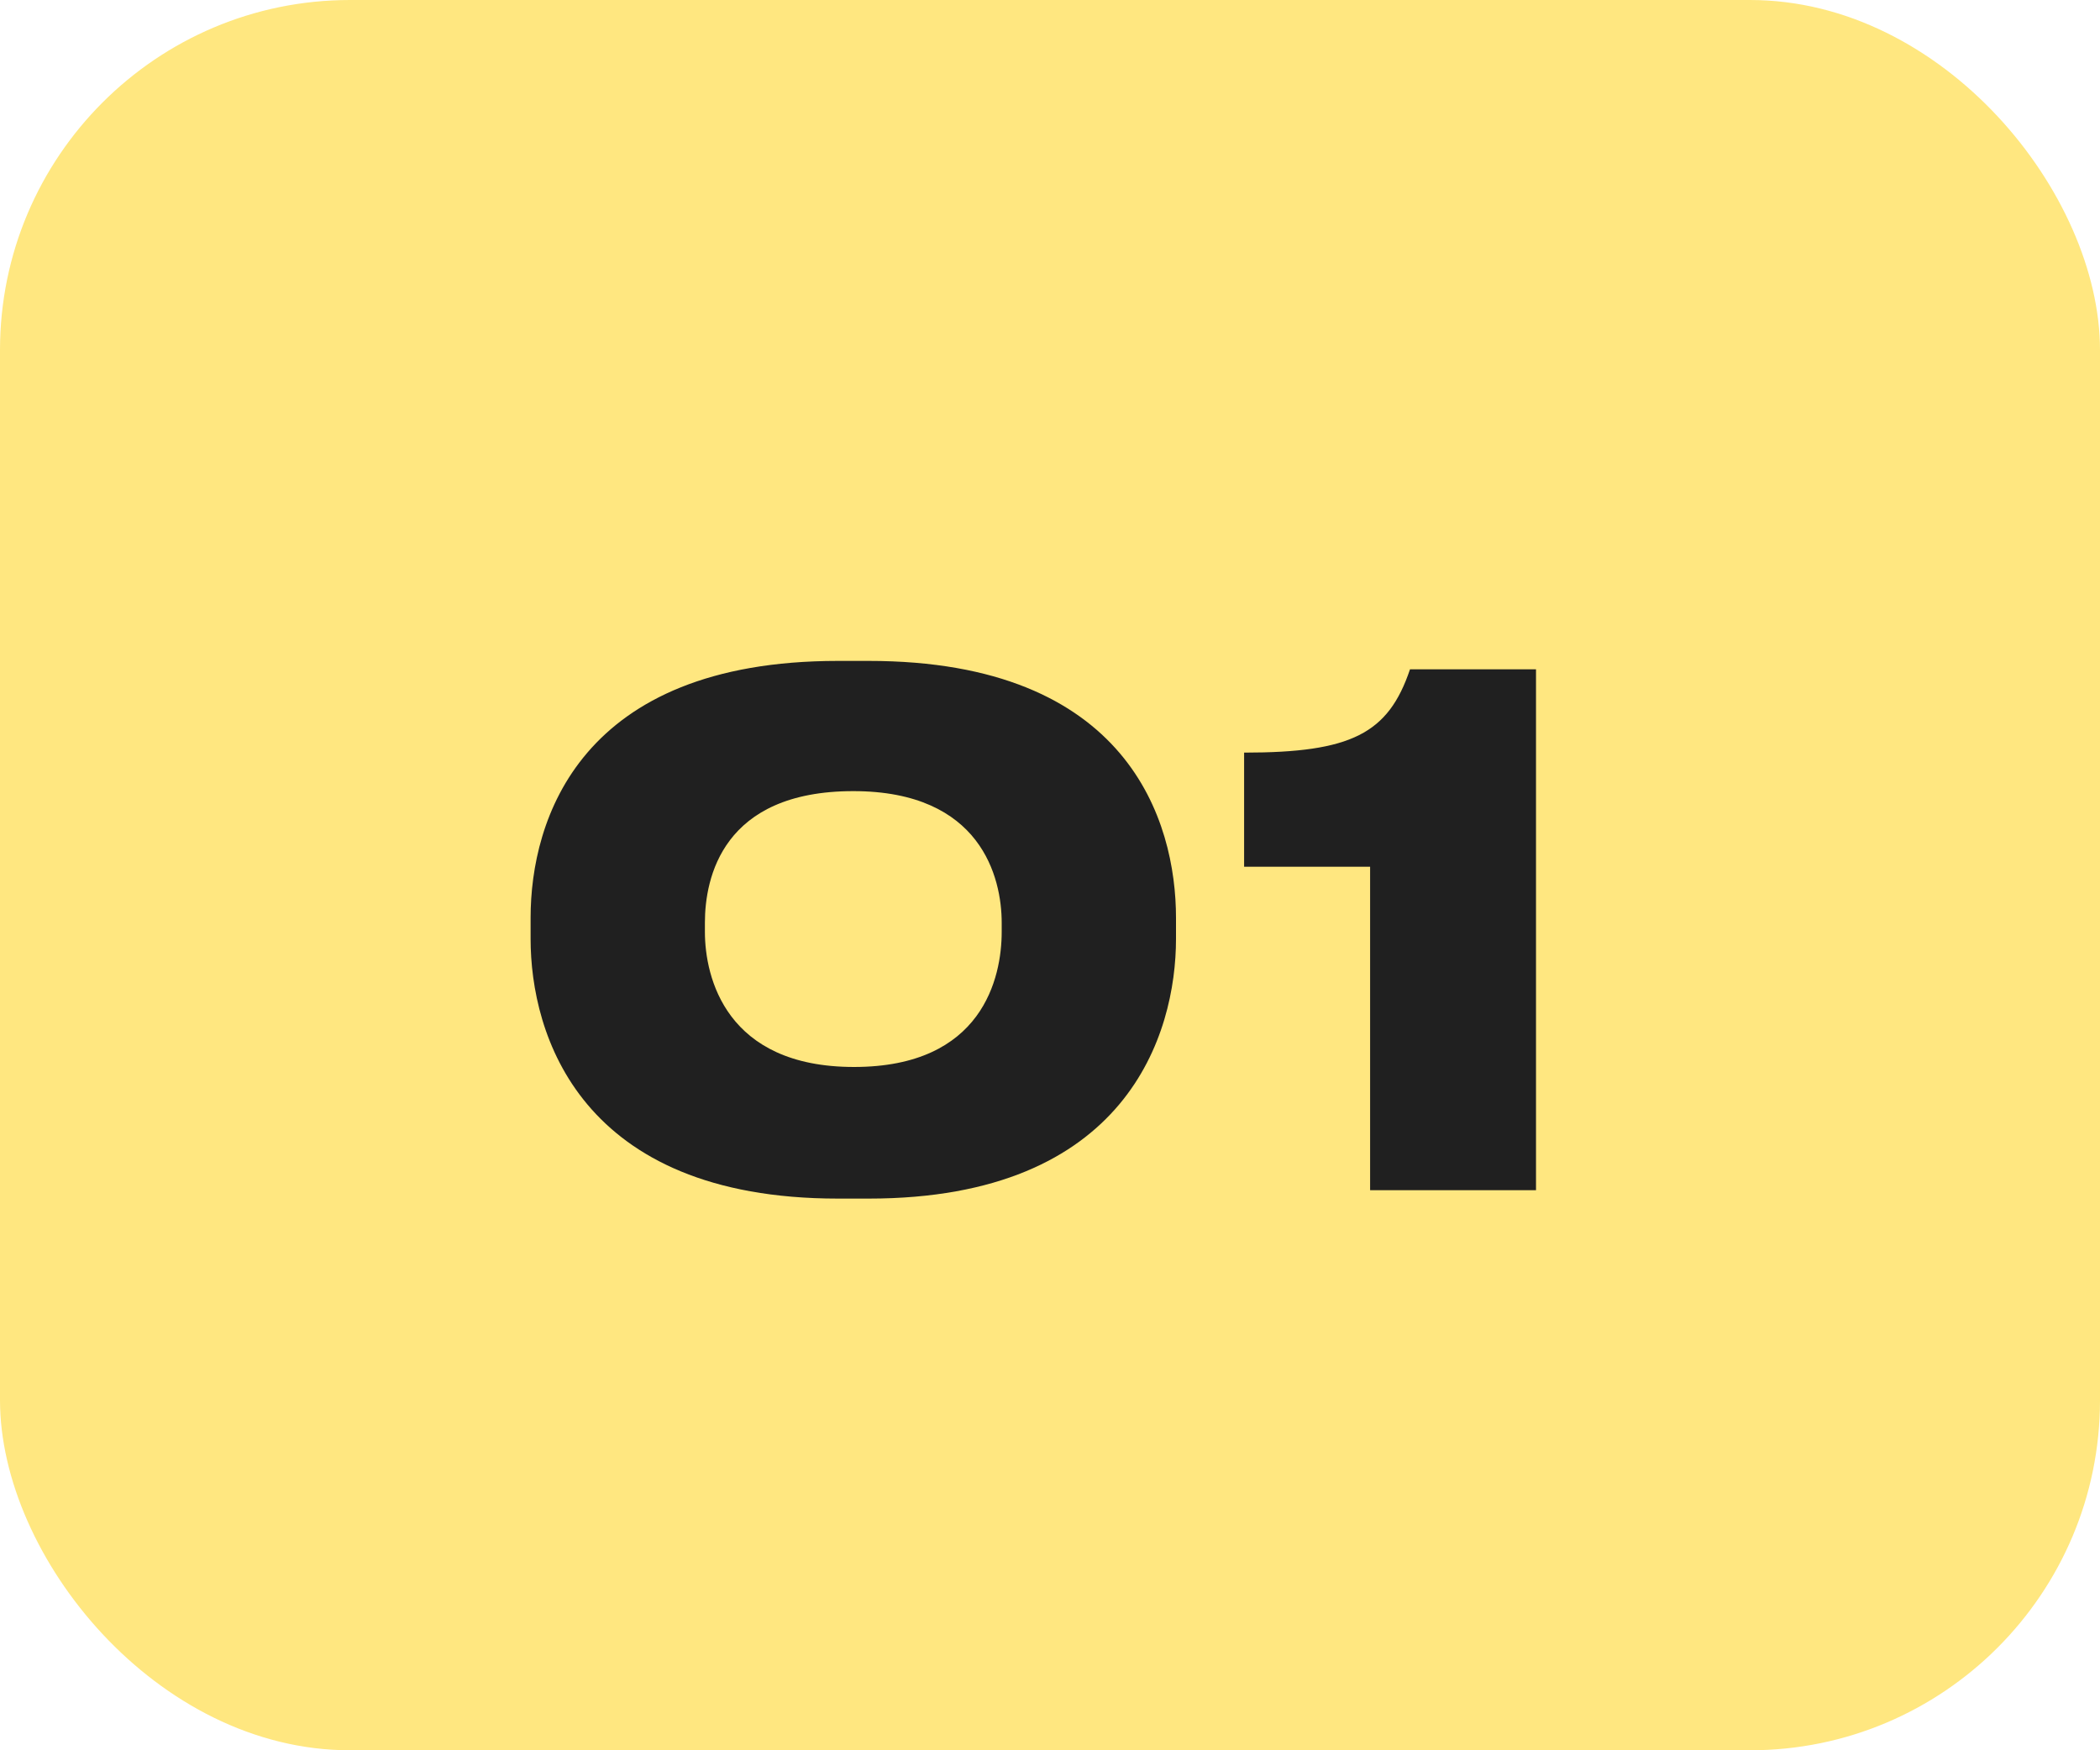
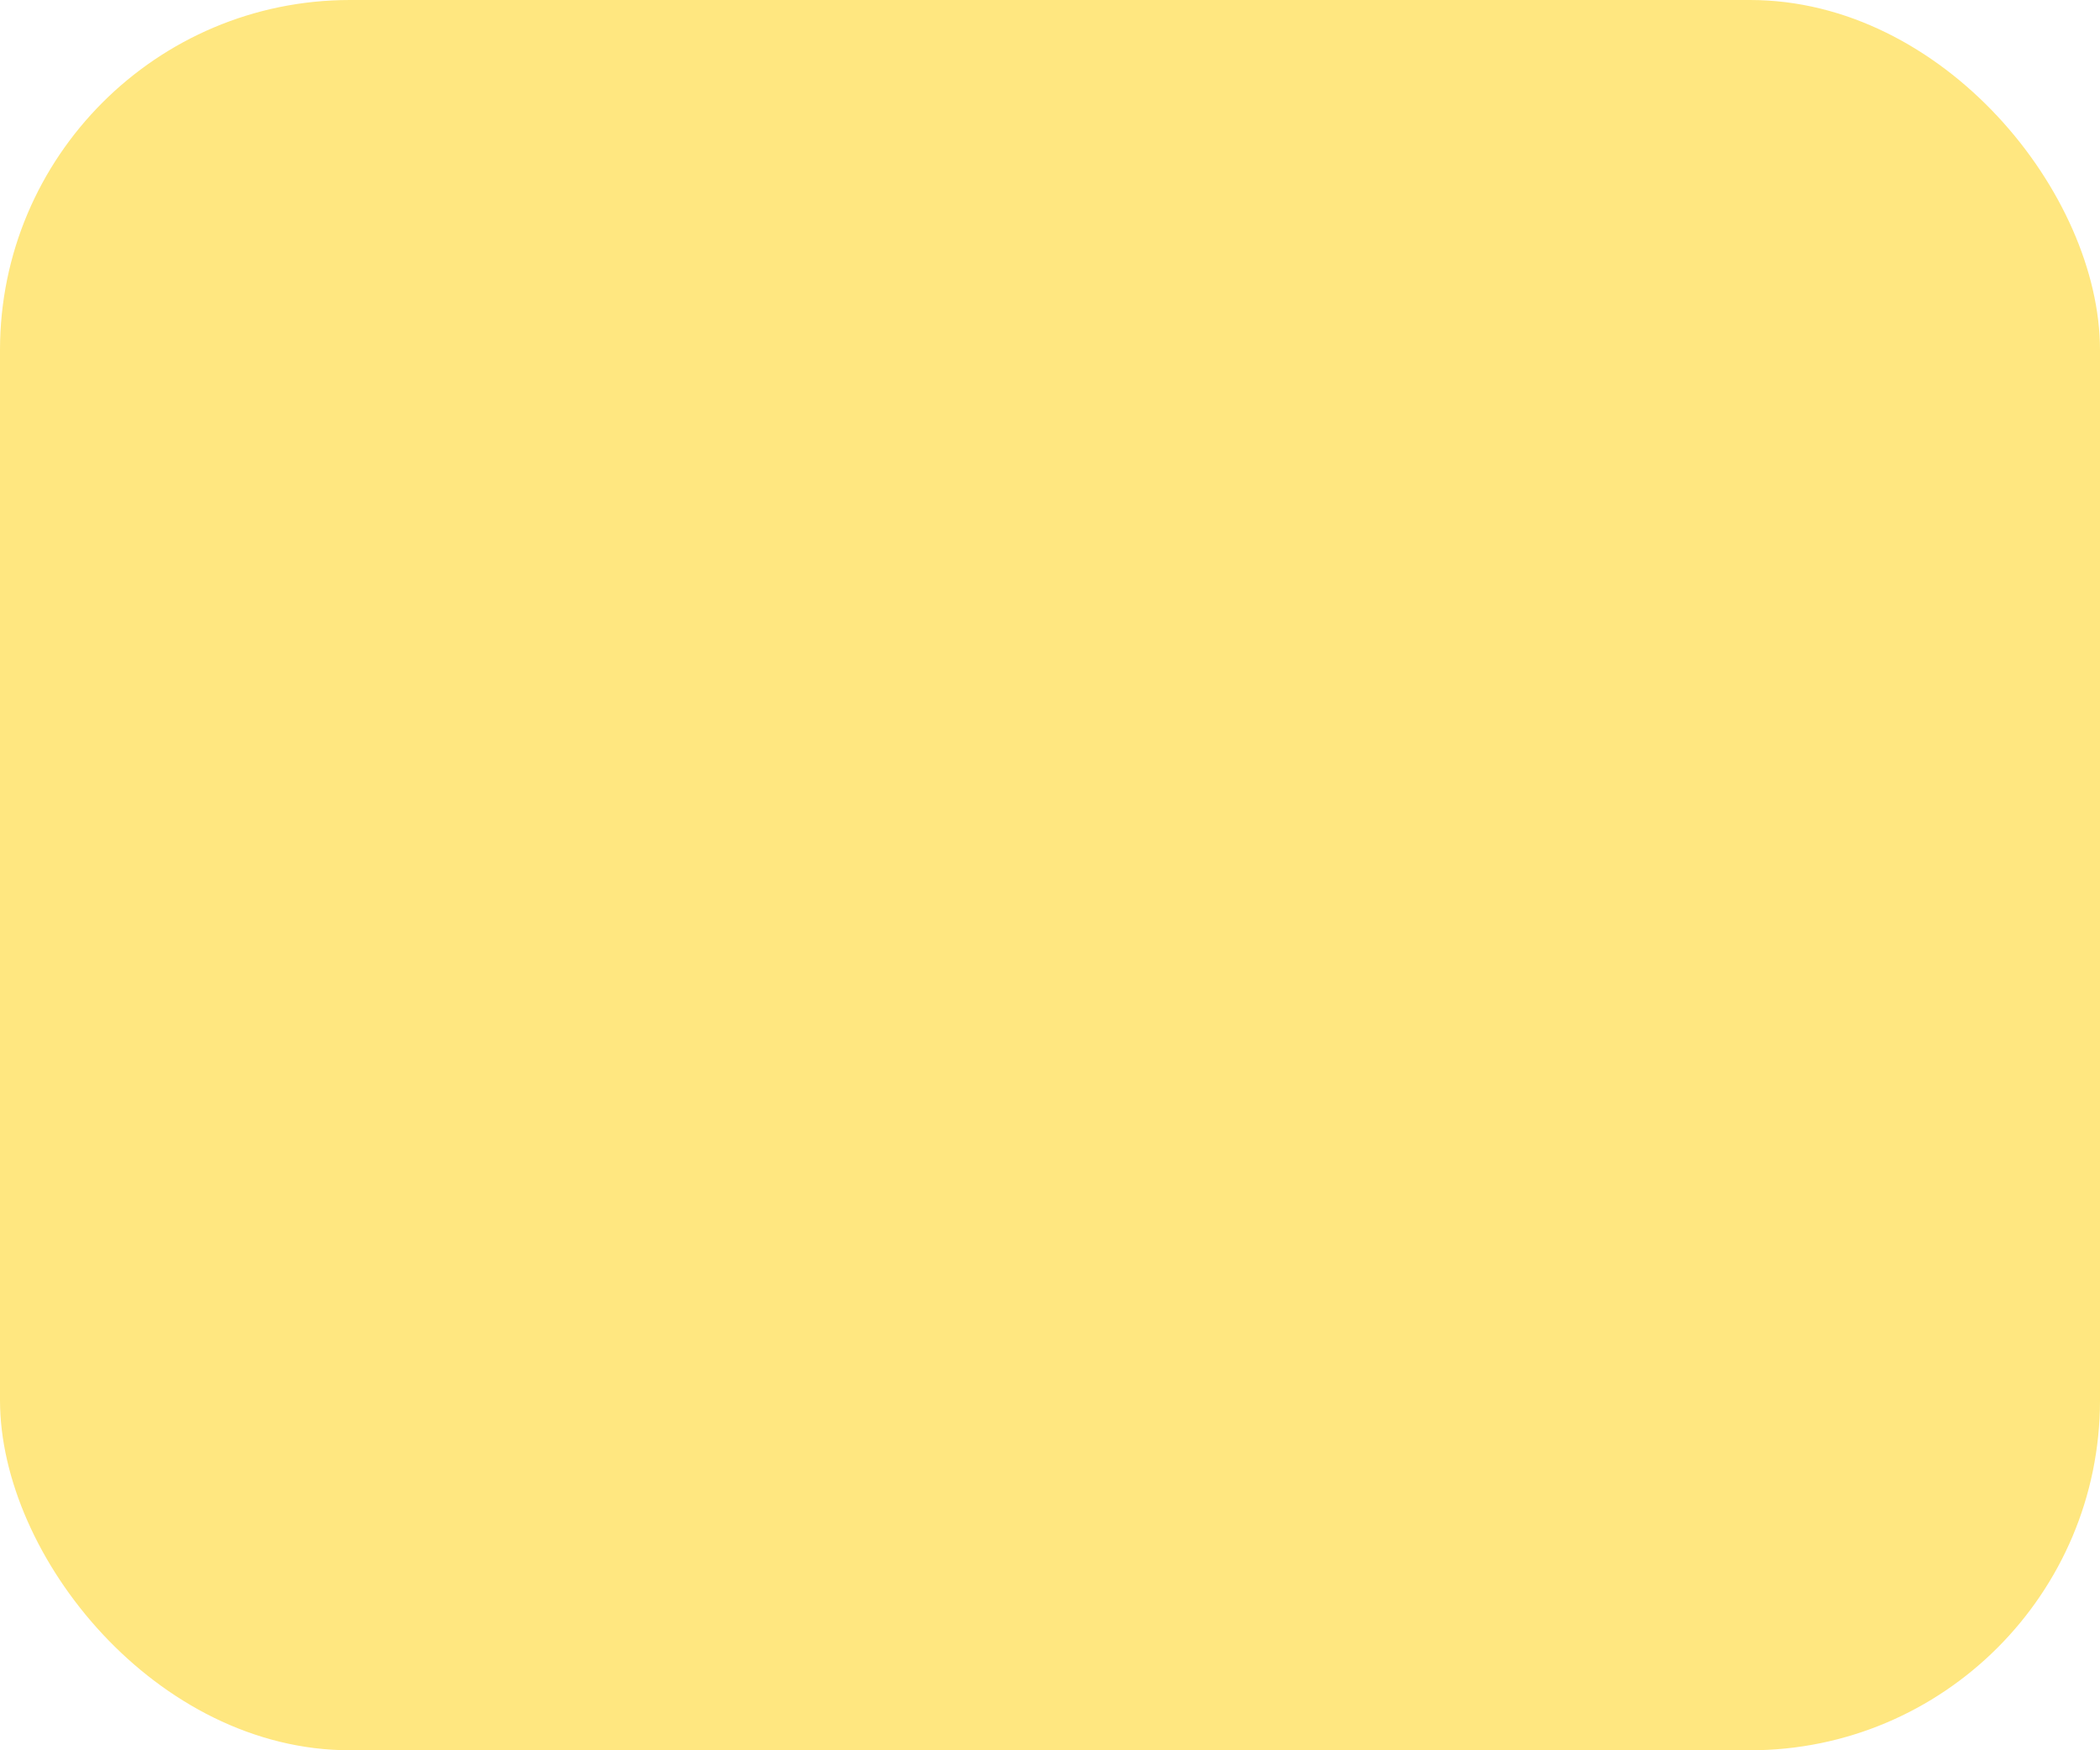
<svg xmlns="http://www.w3.org/2000/svg" width="60" height="50" viewBox="0 0 60 50" fill="none">
  <rect width="60" height="50" rx="10" fill="#FFE780" />
-   <path d="M23.94 18.88H24.82C32.24 18.88 33.6 23.46 33.6 26.22V26.82C33.6 29.54 32.2 34.24 24.82 34.24H23.94C16.56 34.24 15.16 29.54 15.16 26.82V26.22C15.16 23.42 16.56 18.88 23.94 18.88ZM28.62 26.62V26.36C28.62 25.08 28.04 22.6 24.38 22.6C20.64 22.6 20.14 25.08 20.14 26.36V26.62C20.14 27.92 20.74 30.48 24.4 30.48C28.08 30.48 28.62 27.92 28.62 26.62ZM39.146 24.76H35.546V21.5C38.606 21.5 39.666 20.96 40.286 19.12H43.886V34H39.146V24.76Z" fill="#202020" />
</svg>